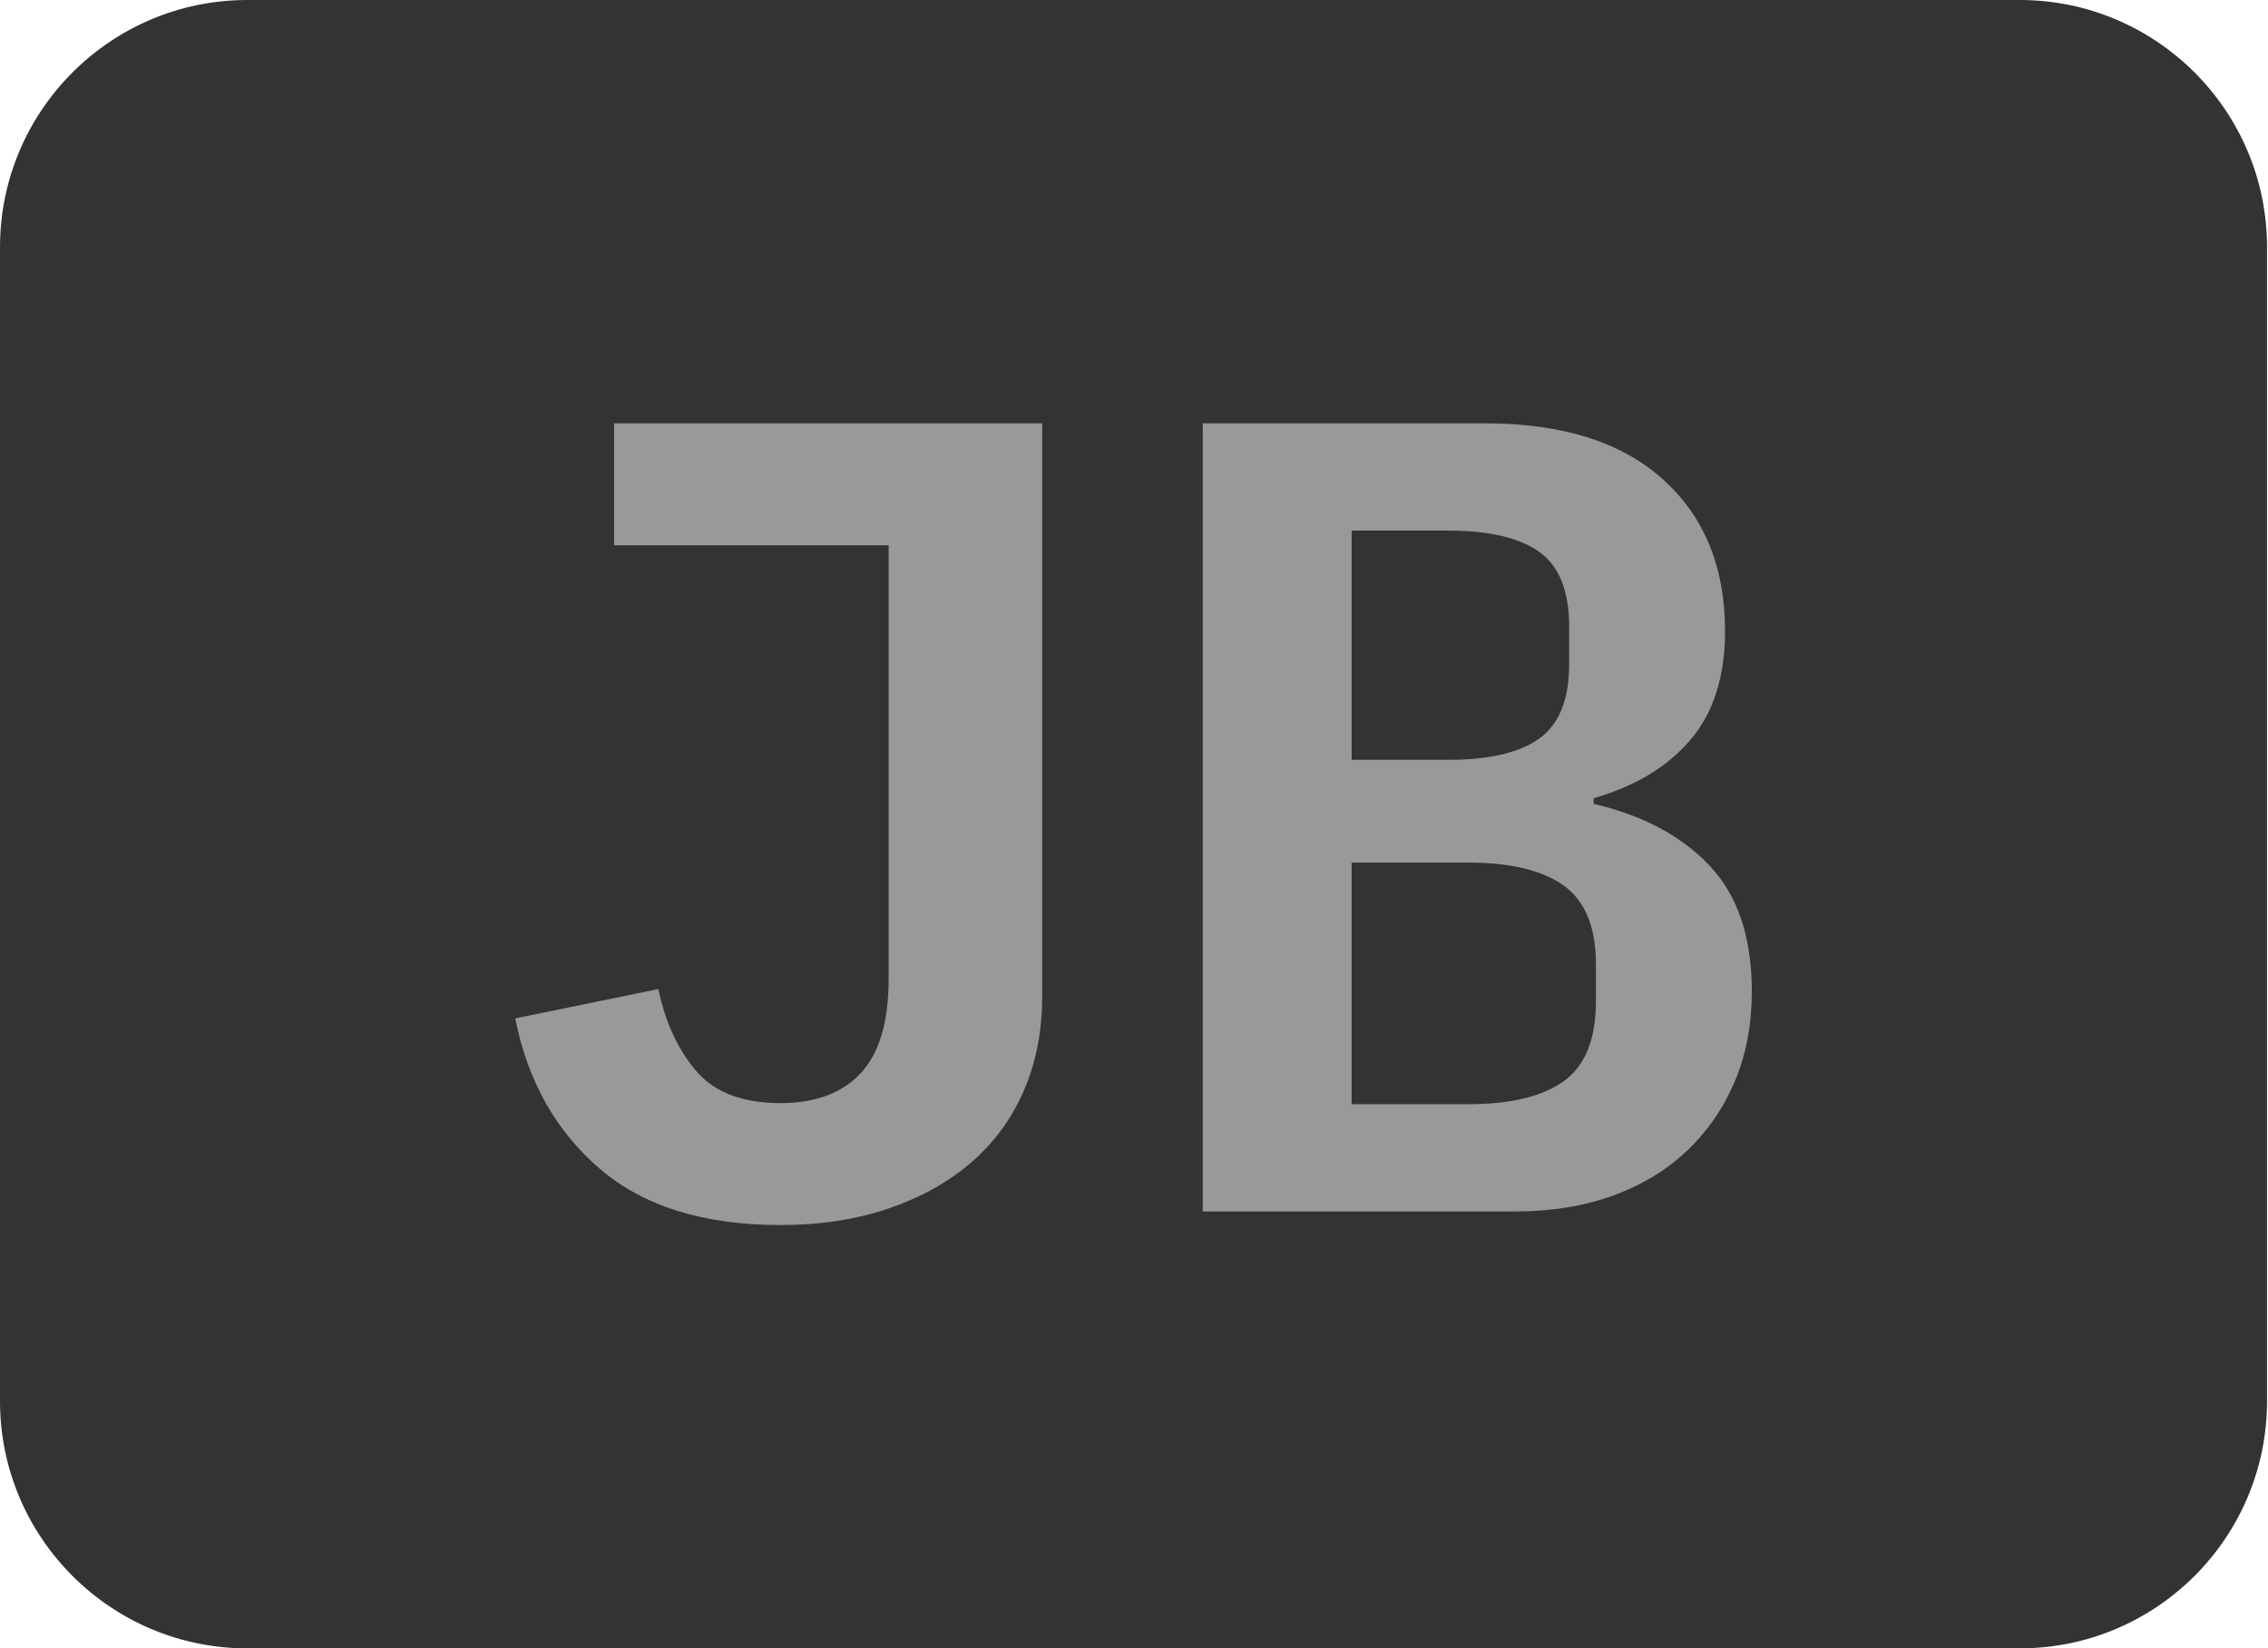
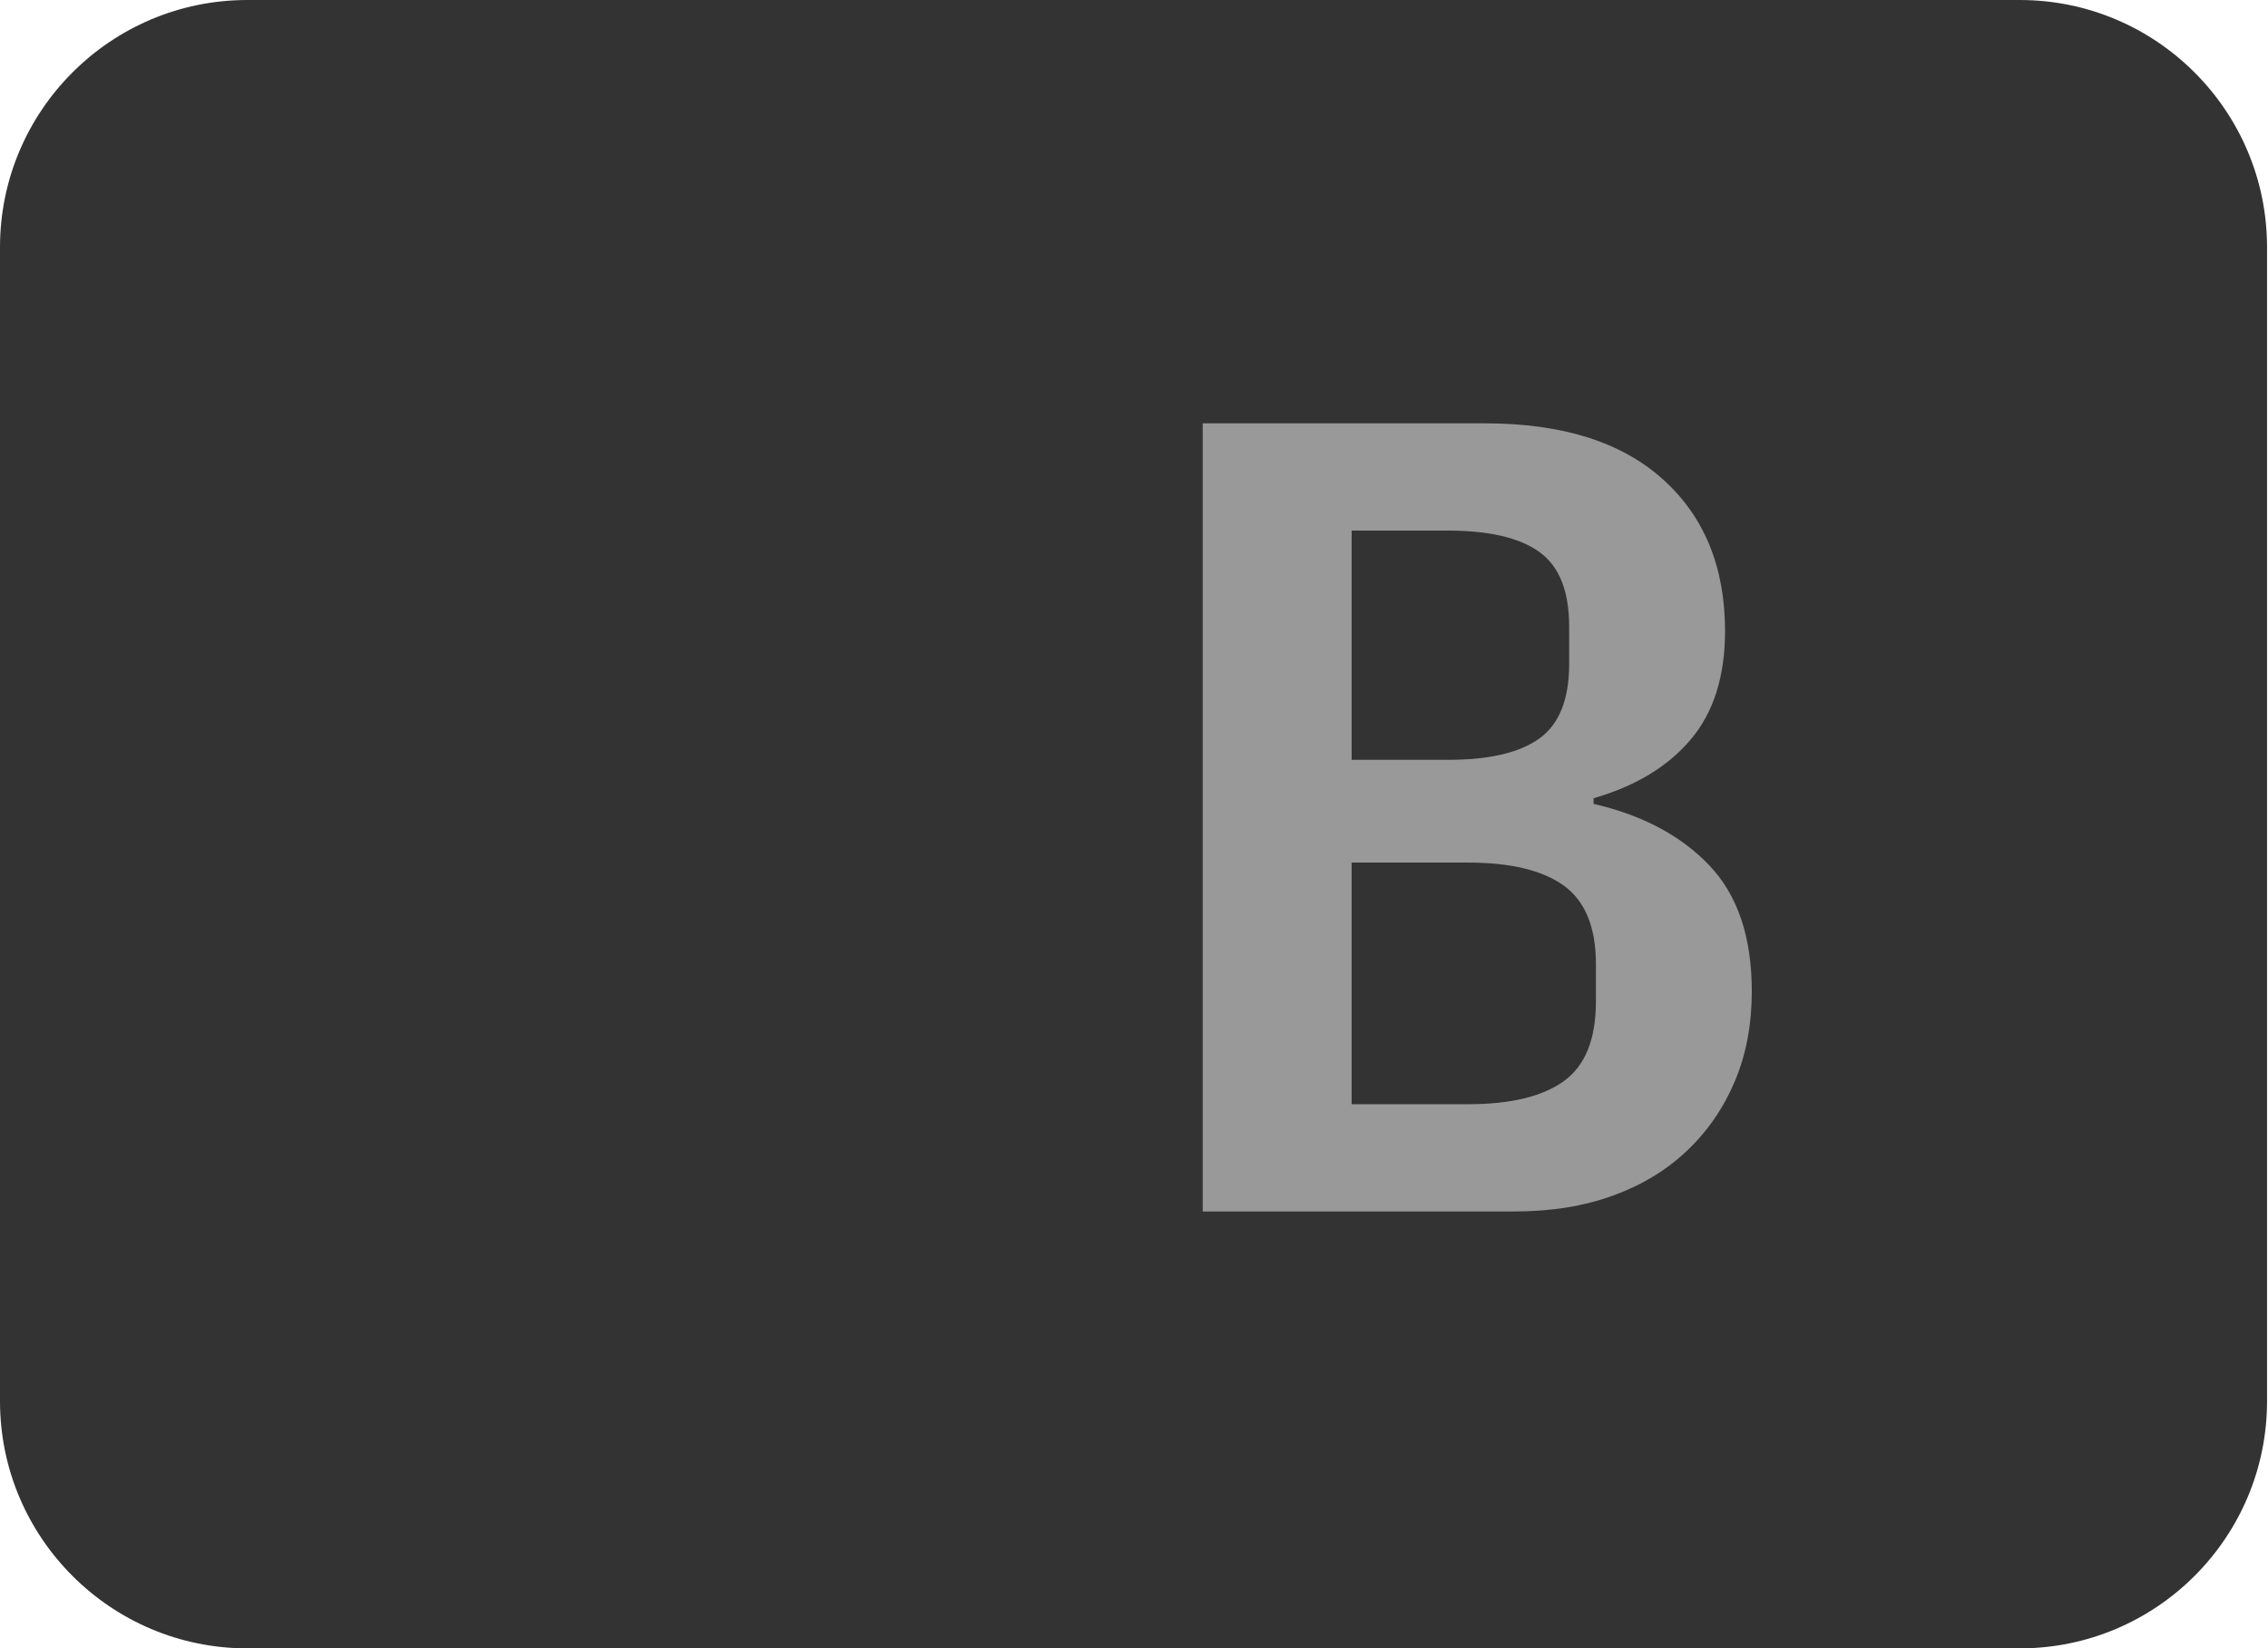
<svg xmlns="http://www.w3.org/2000/svg" width="100%" height="100%" viewBox="0 0 1183 860" version="1.1" xml:space="preserve" style="fill-rule:evenodd;clip-rule:evenodd;stroke-linejoin:round;stroke-miterlimit:2;">
  <g id="Camada4">
    <path d="M1182.5,129l0,602c0,71.197 -57.803,129 -129,129l-924.5,0c-71.197,0 -129,-57.803 -129,-129l0,-602c0,-71.197 57.803,-129 129,-129l924.5,0c71.197,0 129,57.803 129,129Z" style="fill:#333;" />
    <g>
-       <path d="M543.618,220.869l0,298.674c0,18.458 -3.236,35.051 -9.708,49.779c-6.472,14.728 -15.675,27.197 -27.608,37.408c-11.933,10.211 -26.294,18.164 -43.081,23.859c-16.787,5.695 -35.496,8.542 -56.127,8.542c-40.047,0 -71.498,-9.818 -94.353,-29.455c-22.855,-19.637 -37.519,-45.753 -43.991,-78.35l74.633,-15.317c3.641,17.28 10.214,31.517 19.72,42.71c9.506,11.193 24.17,16.789 43.991,16.789c18.203,0 32.159,-5.204 41.867,-15.611c9.708,-10.407 14.563,-26.804 14.563,-49.19l0,-226.215l-143.198,0l0,-63.623l223.293,0Z" style="fill:#999;fill-rule:nonzero;" />
      <path d="M627.353,220.869l147.446,0c40.047,0 70.891,9.72 92.533,29.16c21.642,19.44 32.462,45.852 32.462,79.234c0,23.564 -5.967,42.415 -17.9,56.554c-11.933,14.138 -28.822,24.349 -50.666,30.633l0,2.946c25.484,5.891 45.609,16.593 60.374,32.106c14.765,15.513 22.147,37.408 22.147,65.685c0,17.28 -2.933,32.891 -8.798,46.833c-5.865,13.942 -14.158,26.019 -24.878,36.23c-10.72,10.211 -23.664,18.066 -38.833,23.564c-15.169,5.498 -32.26,8.247 -51.272,8.247l-162.615,0l0,-411.192Zm138.344,355.227c22.248,0 38.935,-4.026 50.059,-12.077c11.124,-8.051 16.686,-21.895 16.686,-41.532l0,-19.44c0,-19.244 -5.562,-32.891 -16.686,-40.942c-11.124,-8.051 -27.81,-12.077 -50.059,-12.077l-60.677,0l0,126.067l60.677,0Zm-10.315,-179.676c21.439,0 37.317,-3.731 47.632,-11.193c10.315,-7.462 15.473,-20.422 15.473,-38.881l0,-19.44c0,-18.458 -5.158,-31.419 -15.473,-38.881c-10.315,-7.462 -26.192,-11.193 -47.632,-11.193l-50.362,0l0,119.587l50.362,0Z" style="fill:#999;fill-rule:nonzero;" />
    </g>
  </g>
</svg>